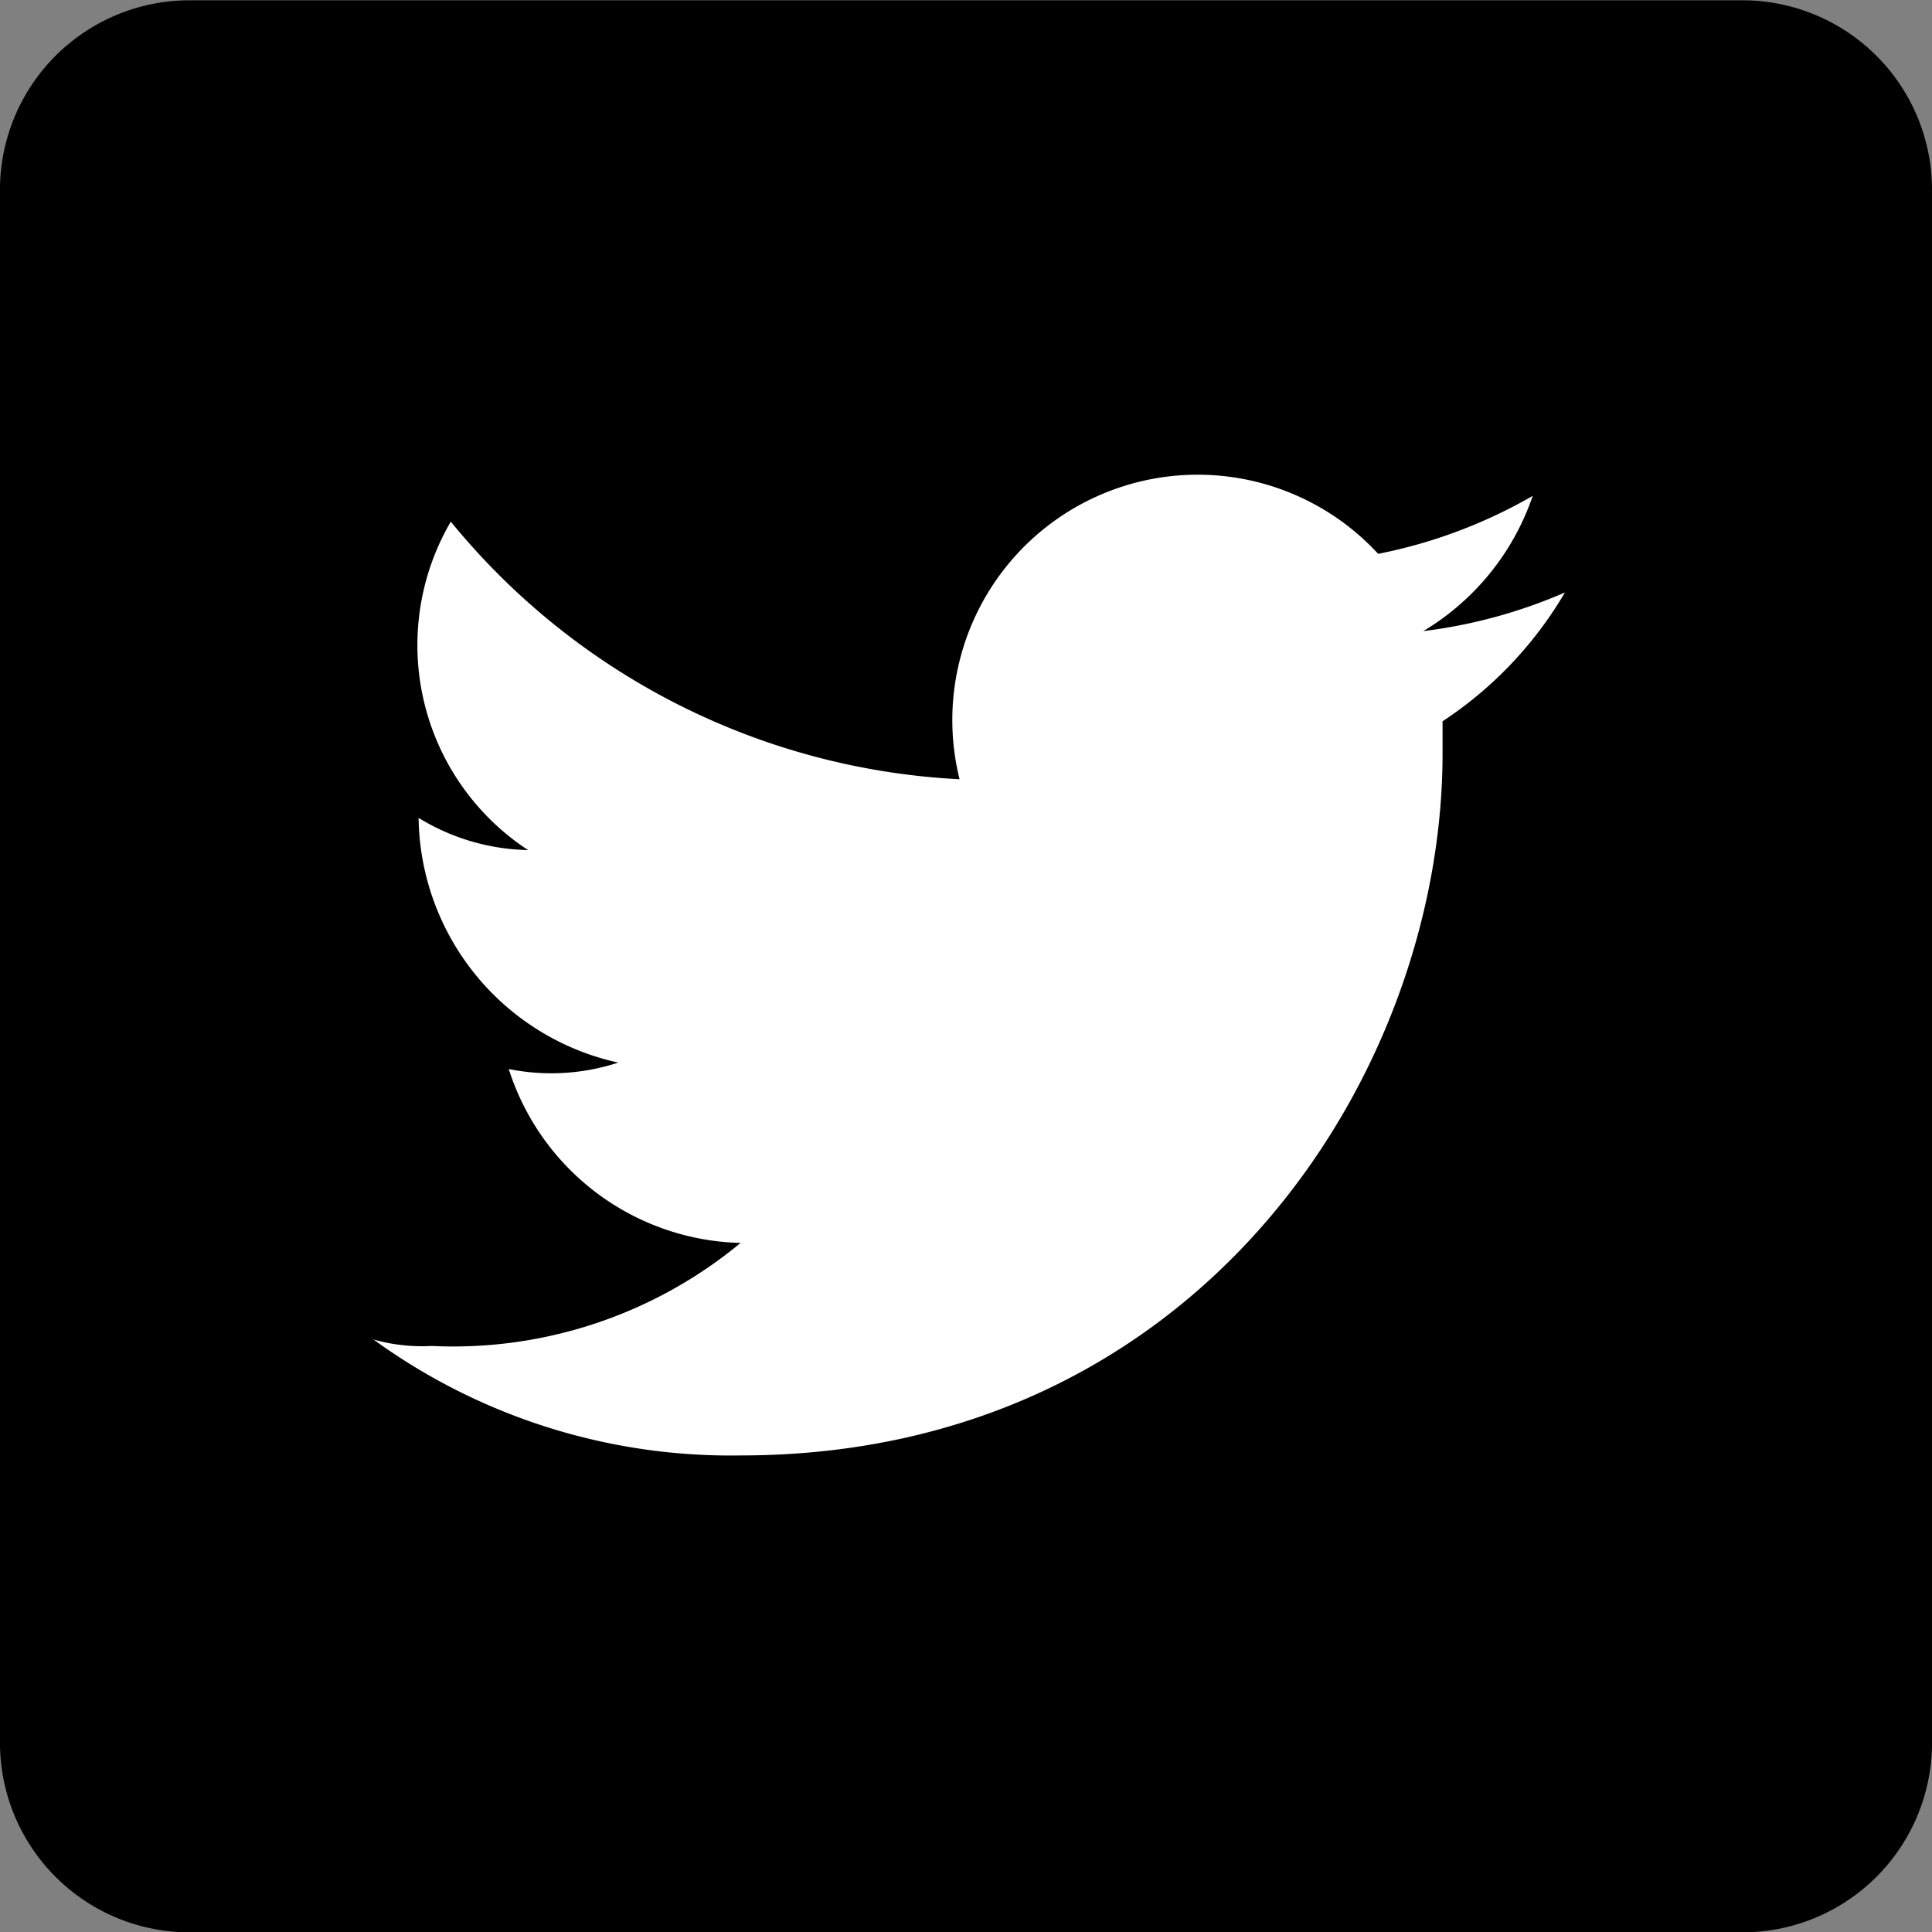
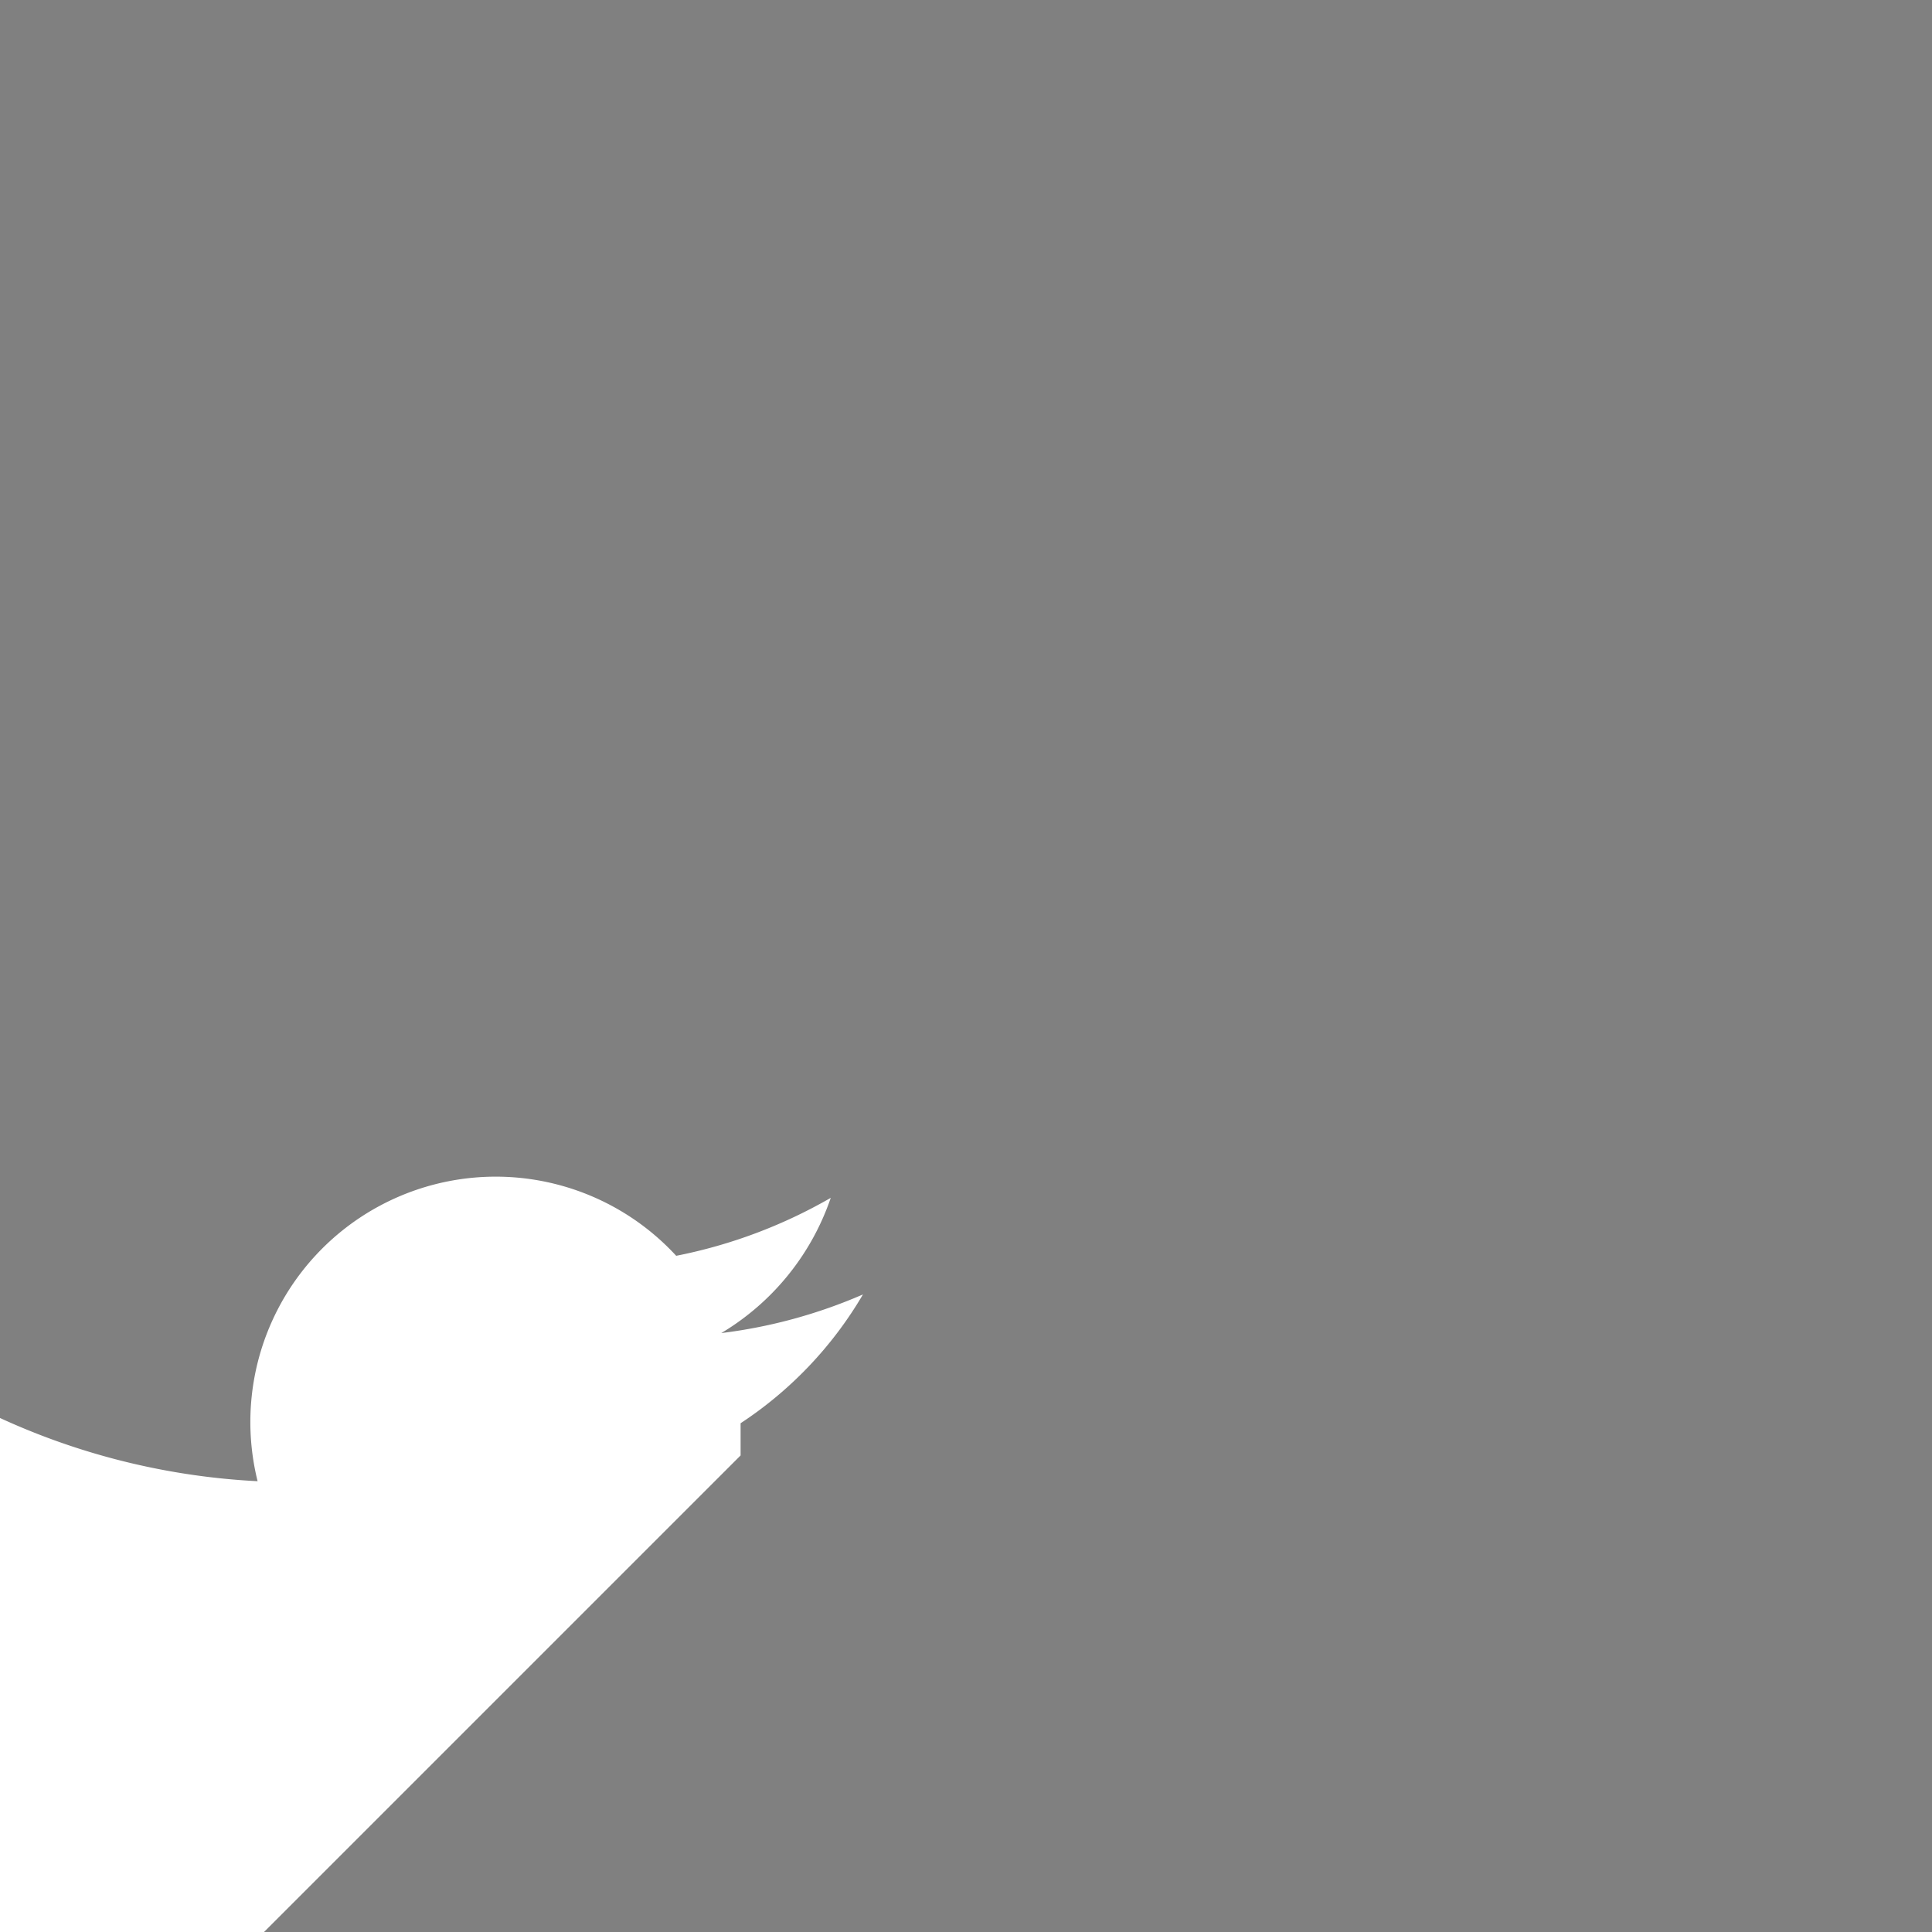
<svg xmlns="http://www.w3.org/2000/svg" id="レイヤー_1" data-name="レイヤー 1" viewBox="0 0 60 60">
  <rect x="0" y="0" width="60" height="60" fill="#808080" stroke="none" />
  <defs>
    <style>.cls-1{fill:#fff;}.cls-2{fill:none;}</style>
  </defs>
  <g id="レイヤー_2" data-name="レイヤー 2">
-     <path d="M388.59,546h-48a5.89,5.89,0,0,1-6-6V492a5.89,5.89,0,0,1,6-6h48a5.89,5.89,0,0,1,6,6v48A5.89,5.89,0,0,1,388.59,546Z" transform="translate(-334.59 -485.99)" />
-   </g>
+     </g>
  <g id="レイヤー_1-2" data-name="レイヤー 1">
    <g id="レイヤー_1-3" data-name="レイヤー 1">
      <g id="Logo_FIXED" data-name="Logo FIXED">
-         <path class="cls-1" d="M357.59,531.19c14.2,0,21.8-11.8,21.8-21.8v-1a12.12,12.12,0,0,0,3.8-4,15.89,15.89,0,0,1-4.4,1.2,7.84,7.84,0,0,0,3.4-4.2,15.68,15.68,0,0,1-4.8,1.8,7.62,7.62,0,0,0-13,7,21.81,21.81,0,0,1-15.8-8,7.61,7.61,0,0,0,2.4,10.2,6.74,6.74,0,0,1-3.4-1h0a7.89,7.89,0,0,0,6.2,7.6,6.68,6.68,0,0,1-3.4.2,7.75,7.75,0,0,0,7.2,5.4,14,14,0,0,1-9.6,3.2,5.54,5.54,0,0,1-1.8-.2,18.88,18.88,0,0,0,11.4,3.6" transform="translate(-334.59 -485.99)" />
+         <path class="cls-1" d="M357.59,531.19v-1a12.12,12.12,0,0,0,3.8-4,15.89,15.89,0,0,1-4.4,1.2,7.84,7.84,0,0,0,3.4-4.2,15.68,15.68,0,0,1-4.8,1.8,7.62,7.62,0,0,0-13,7,21.81,21.81,0,0,1-15.8-8,7.61,7.61,0,0,0,2.4,10.2,6.74,6.74,0,0,1-3.4-1h0a7.89,7.89,0,0,0,6.2,7.6,6.68,6.68,0,0,1-3.4.2,7.75,7.75,0,0,0,7.2,5.4,14,14,0,0,1-9.6,3.2,5.54,5.54,0,0,1-1.8-.2,18.88,18.88,0,0,0,11.4,3.6" transform="translate(-334.59 -485.99)" />
        <rect class="cls-2" width="60" height="60" />
      </g>
    </g>
  </g>
</svg>